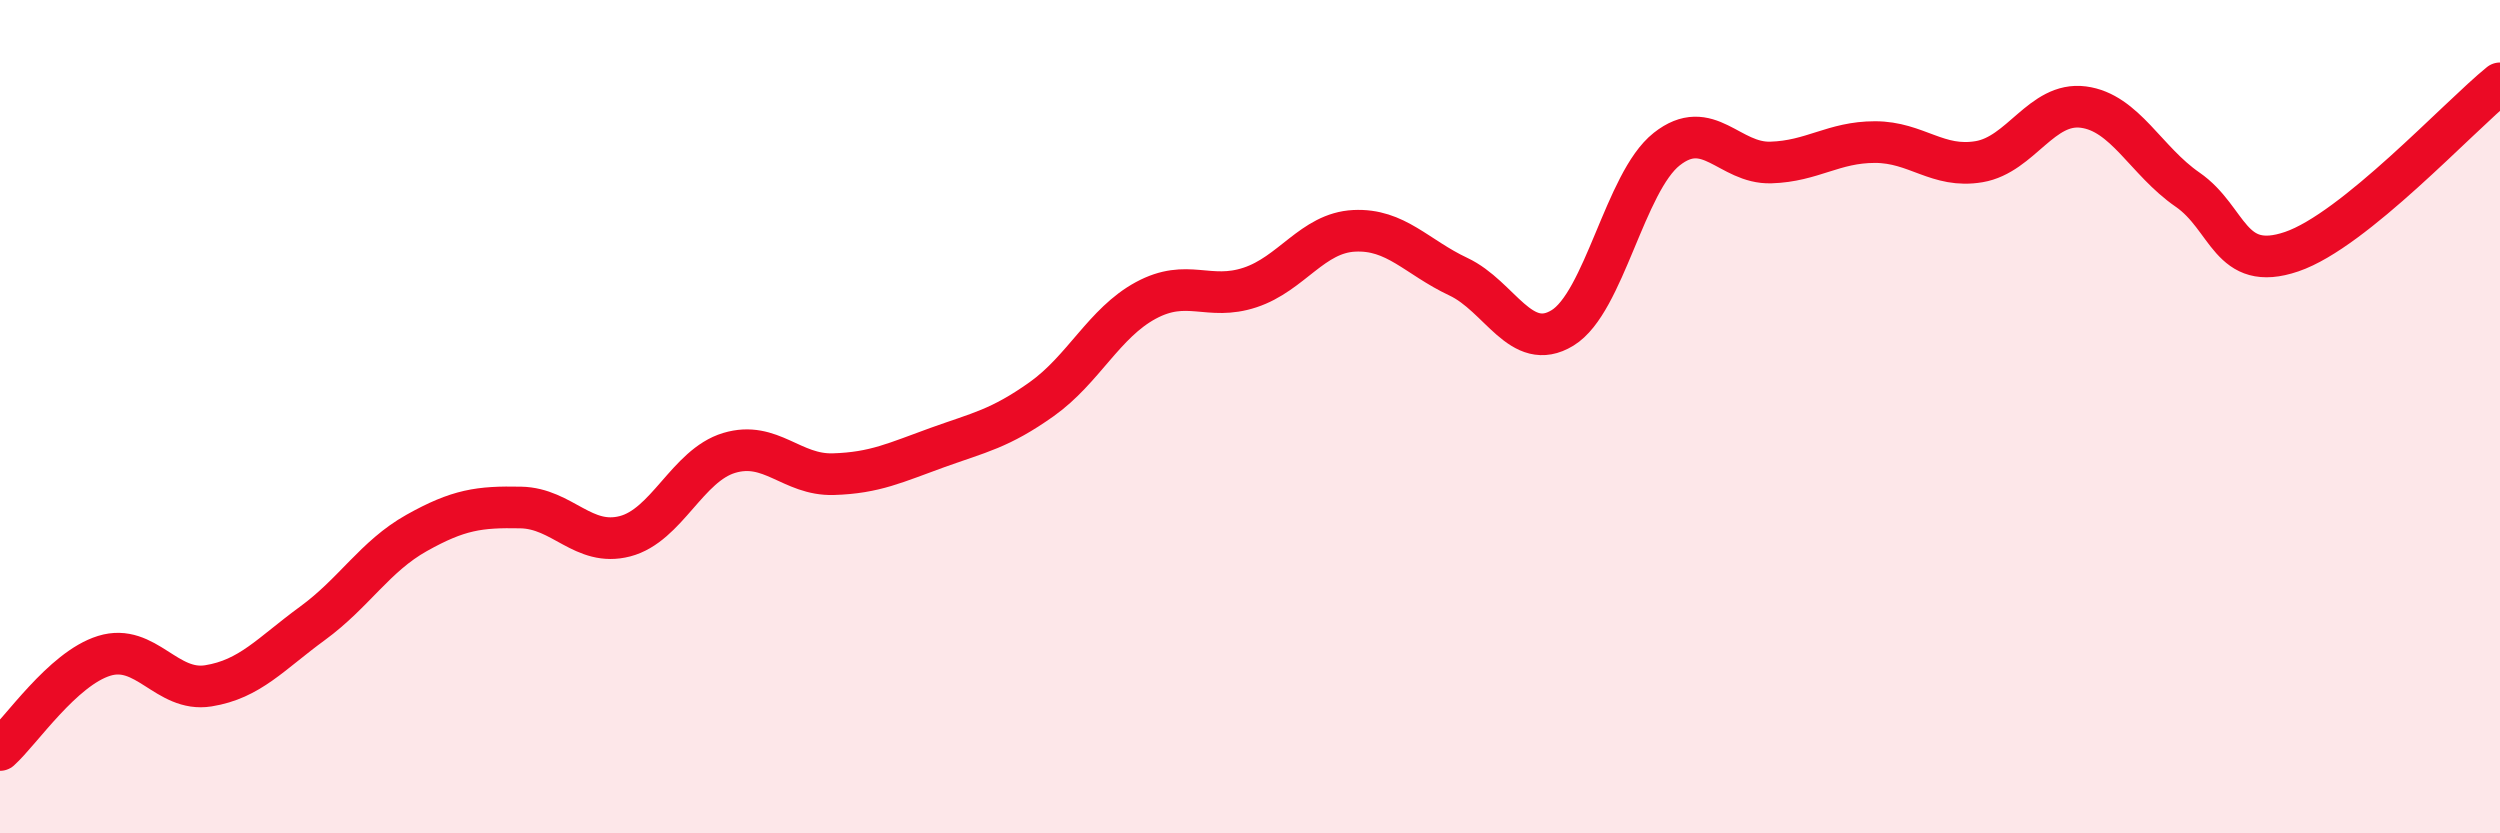
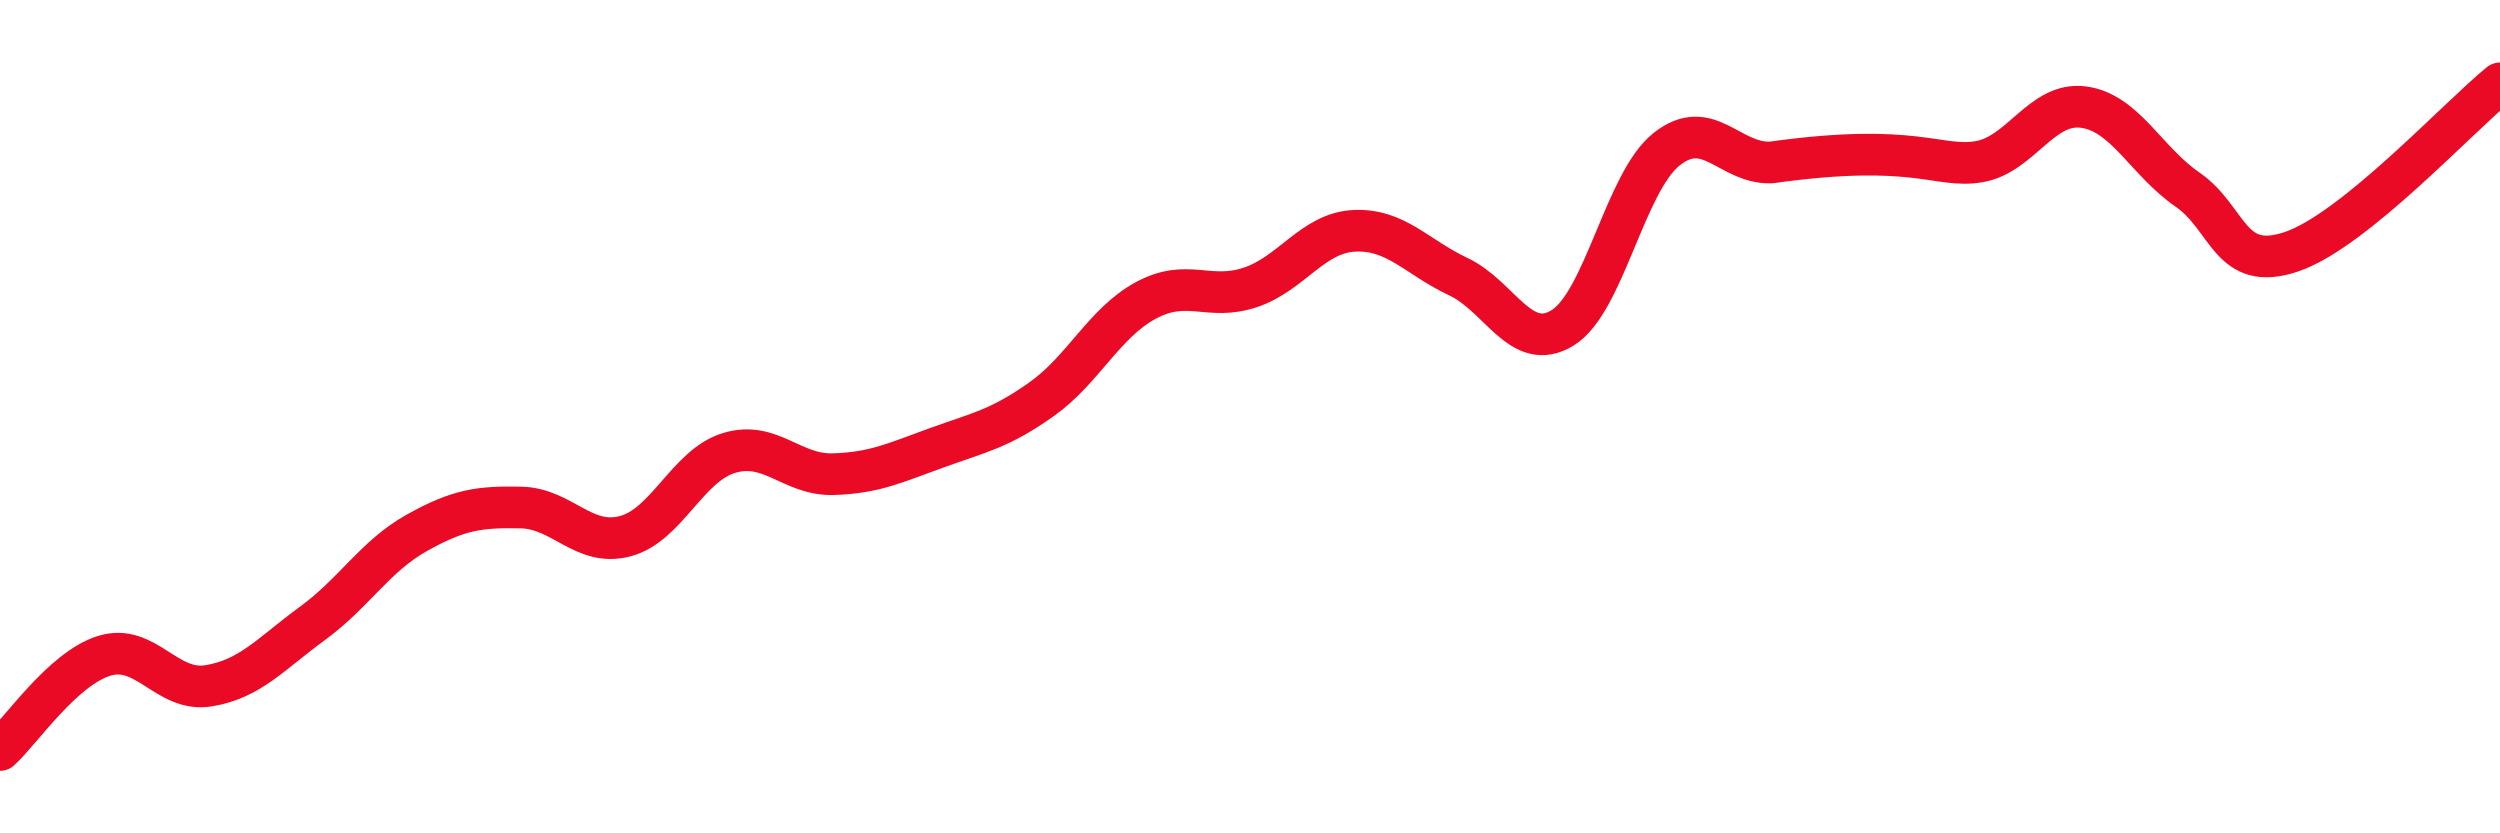
<svg xmlns="http://www.w3.org/2000/svg" width="60" height="20" viewBox="0 0 60 20">
-   <path d="M 0,18 C 0.5,17.55 1.5,16.05 2.5,15.74 C 3.5,15.43 4,16.62 5,16.46 C 6,16.3 6.5,15.69 7.5,14.96 C 8.5,14.23 9,13.35 10,12.79 C 11,12.23 11.5,12.16 12.5,12.18 C 13.5,12.2 14,13.13 15,12.87 C 16,12.61 16.5,11.17 17.5,10.87 C 18.5,10.57 19,11.41 20,11.38 C 21,11.35 21.5,11.1 22.5,10.74 C 23.5,10.38 24,10.29 25,9.58 C 26,8.87 26.5,7.75 27.5,7.21 C 28.5,6.67 29,7.23 30,6.9 C 31,6.57 31.5,5.59 32.5,5.54 C 33.5,5.49 34,6.17 35,6.64 C 36,7.11 36.5,8.48 37.5,7.87 C 38.5,7.26 39,4.37 40,3.58 C 41,2.79 41.5,3.93 42.5,3.9 C 43.5,3.87 44,3.41 45,3.41 C 46,3.41 46.5,4.05 47.5,3.88 C 48.5,3.71 49,2.44 50,2.57 C 51,2.7 51.5,3.86 52.5,4.55 C 53.5,5.24 53.5,6.55 55,6.04 C 56.5,5.53 59,2.81 60,2L60 20L0 20Z" fill="#EB0A25" opacity="0.1" stroke-linecap="round" stroke-linejoin="round" />
-   <path d="M 0,18 C 0.5,17.55 1.5,16.05 2.5,15.74 C 3.5,15.43 4,16.62 5,16.46 C 6,16.3 6.5,15.69 7.5,14.96 C 8.5,14.23 9,13.35 10,12.79 C 11,12.23 11.5,12.16 12.5,12.18 C 13.5,12.2 14,13.13 15,12.87 C 16,12.61 16.5,11.17 17.5,10.87 C 18.5,10.57 19,11.41 20,11.38 C 21,11.35 21.5,11.1 22.5,10.74 C 23.5,10.38 24,10.29 25,9.58 C 26,8.87 26.5,7.75 27.5,7.21 C 28.5,6.67 29,7.23 30,6.9 C 31,6.57 31.5,5.59 32.5,5.54 C 33.5,5.49 34,6.17 35,6.64 C 36,7.11 36.5,8.48 37.5,7.87 C 38.5,7.26 39,4.37 40,3.58 C 41,2.79 41.5,3.93 42.5,3.9 C 43.5,3.87 44,3.41 45,3.41 C 46,3.41 46.5,4.05 47.5,3.88 C 48.5,3.71 49,2.44 50,2.57 C 51,2.7 51.5,3.86 52.5,4.55 C 53.5,5.24 53.5,6.55 55,6.04 C 56.5,5.53 59,2.81 60,2" stroke="#EB0A25" stroke-width="1" fill="none" stroke-linecap="round" stroke-linejoin="round" />
+   <path d="M 0,18 C 0.5,17.55 1.5,16.05 2.5,15.74 C 3.5,15.43 4,16.62 5,16.46 C 6,16.3 6.5,15.69 7.5,14.96 C 8.5,14.23 9,13.35 10,12.79 C 11,12.23 11.5,12.16 12.5,12.18 C 13.5,12.2 14,13.13 15,12.87 C 16,12.61 16.5,11.17 17.5,10.87 C 18.5,10.57 19,11.41 20,11.38 C 21,11.35 21.5,11.1 22.5,10.74 C 23.5,10.38 24,10.29 25,9.58 C 26,8.87 26.5,7.75 27.5,7.21 C 28.5,6.67 29,7.23 30,6.9 C 31,6.57 31.5,5.59 32.5,5.54 C 33.5,5.49 34,6.17 35,6.64 C 36,7.11 36.5,8.48 37.5,7.87 C 38.5,7.26 39,4.37 40,3.58 C 41,2.79 41.5,3.93 42.5,3.9 C 46,3.41 46.5,4.05 47.5,3.88 C 48.5,3.71 49,2.44 50,2.57 C 51,2.7 51.5,3.86 52.5,4.55 C 53.5,5.24 53.5,6.55 55,6.04 C 56.5,5.53 59,2.81 60,2" stroke="#EB0A25" stroke-width="1" fill="none" stroke-linecap="round" stroke-linejoin="round" />
</svg>